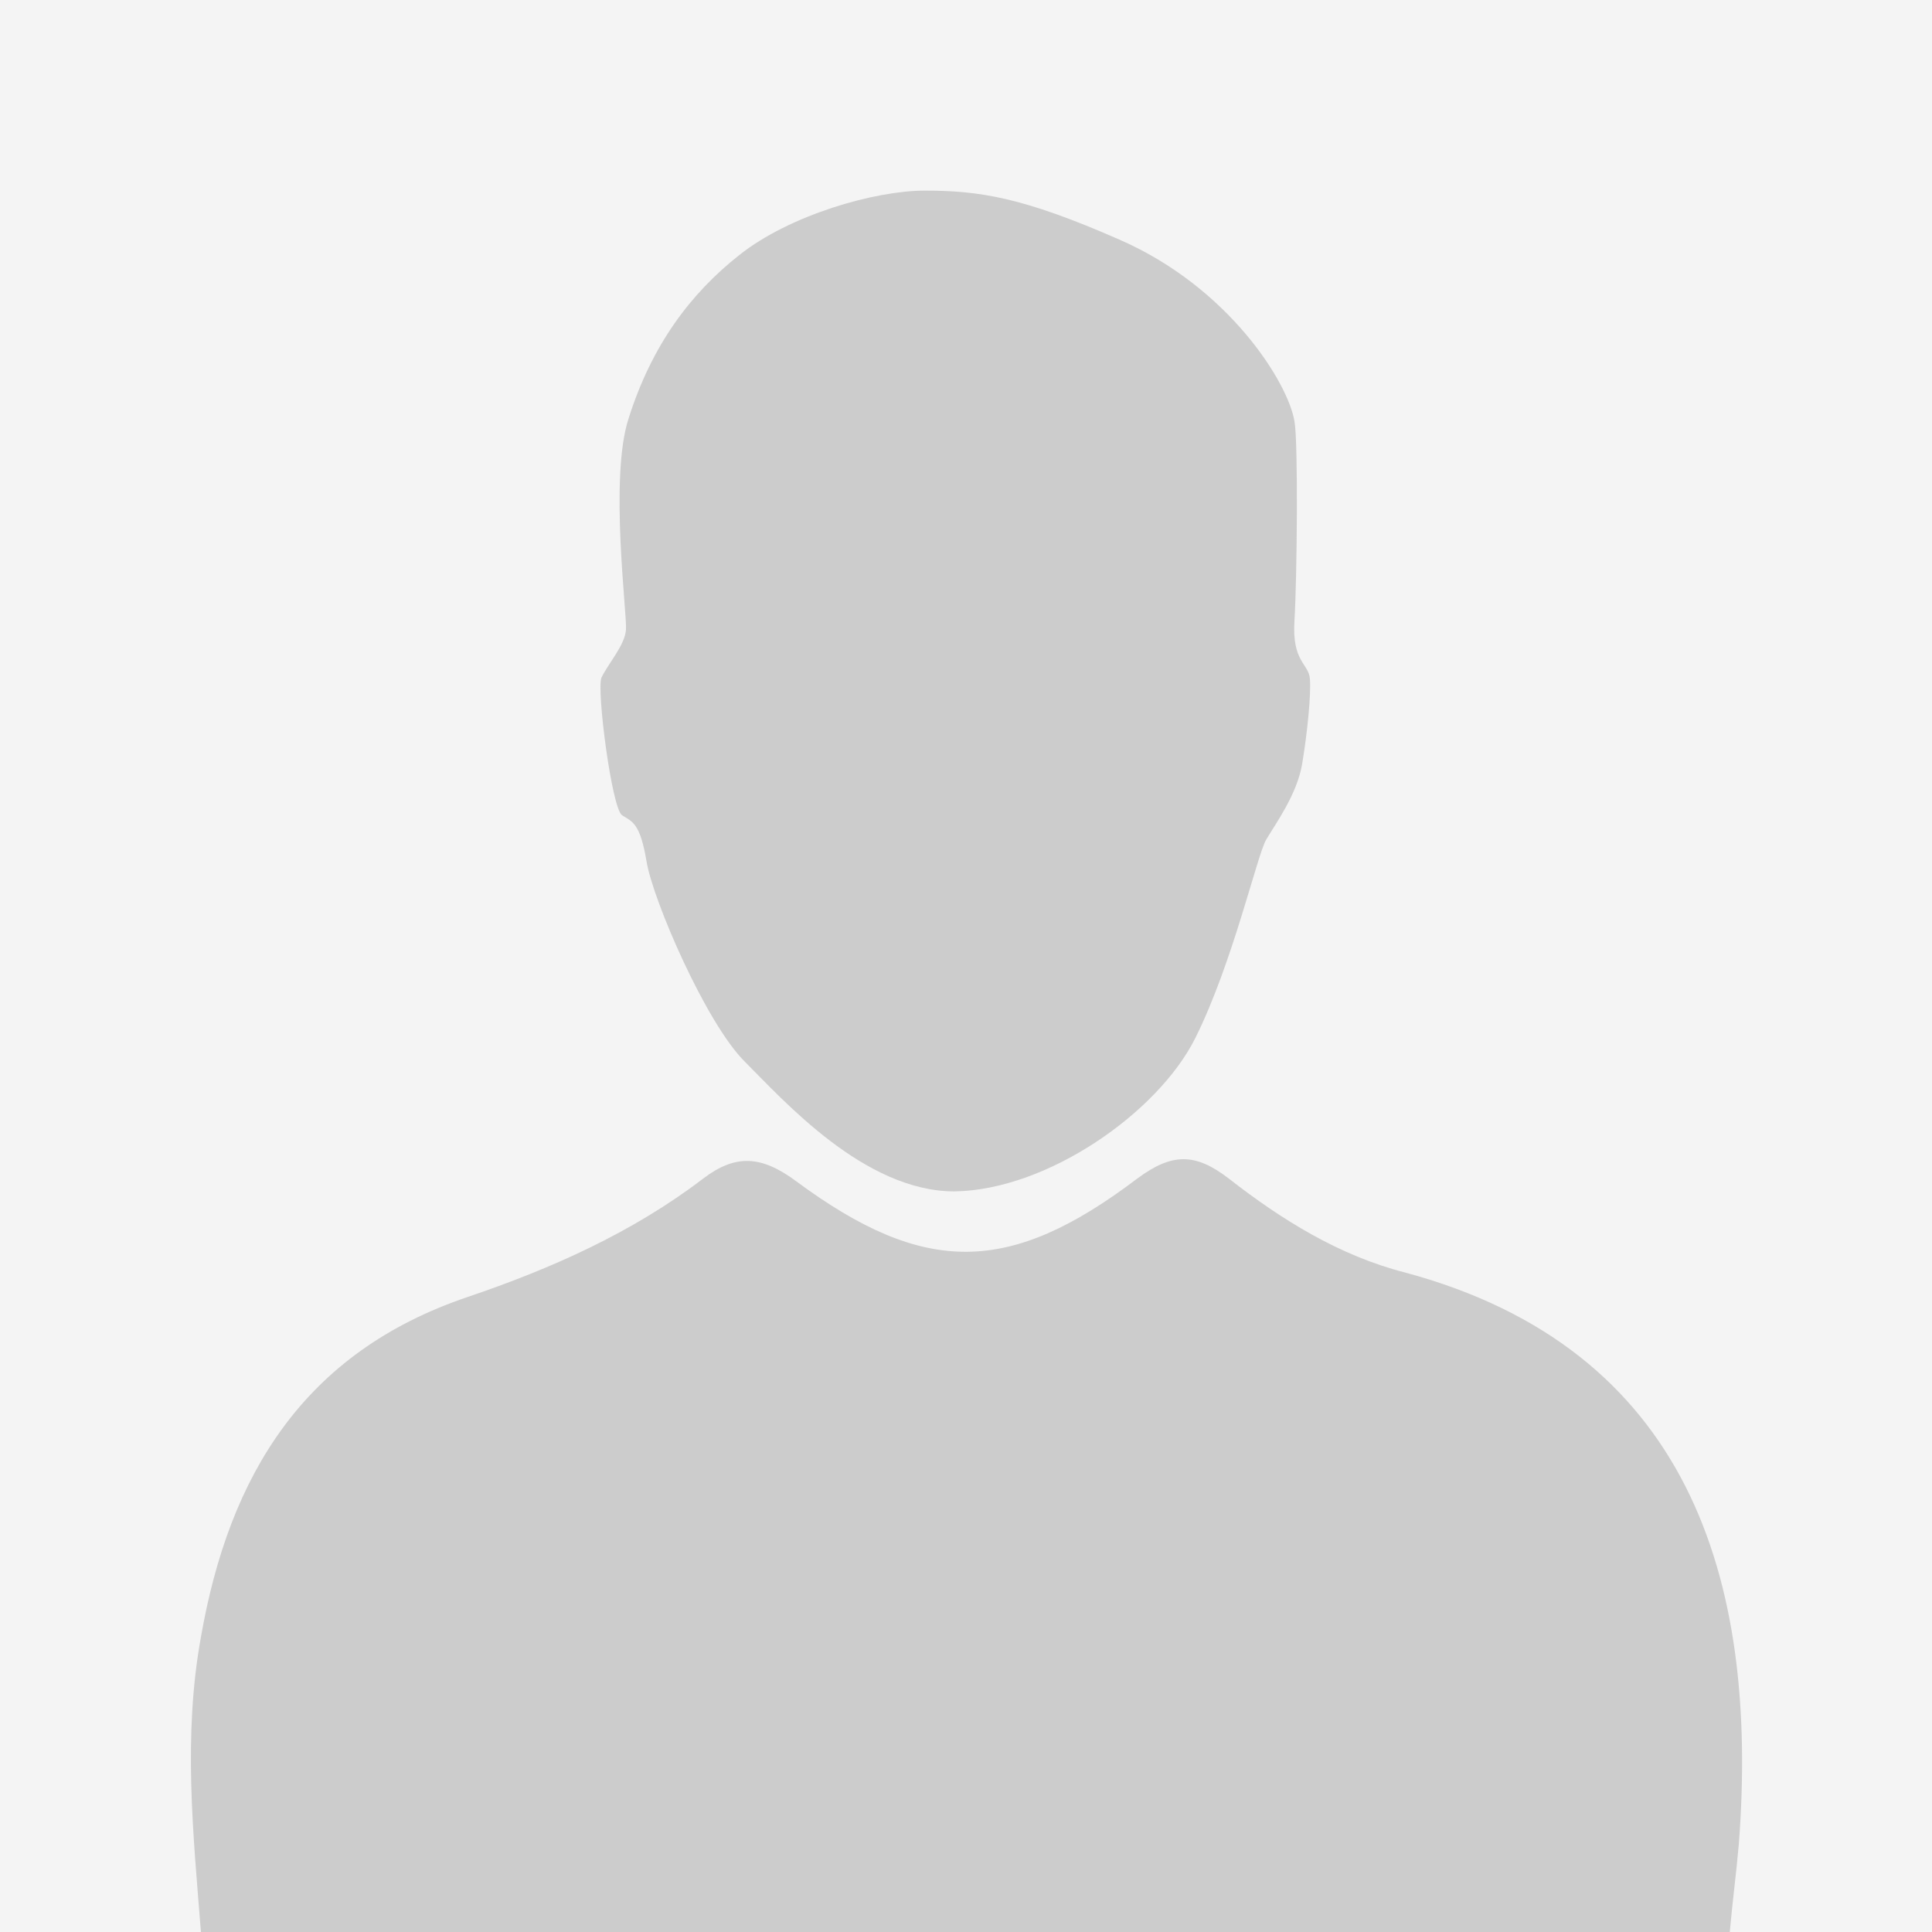
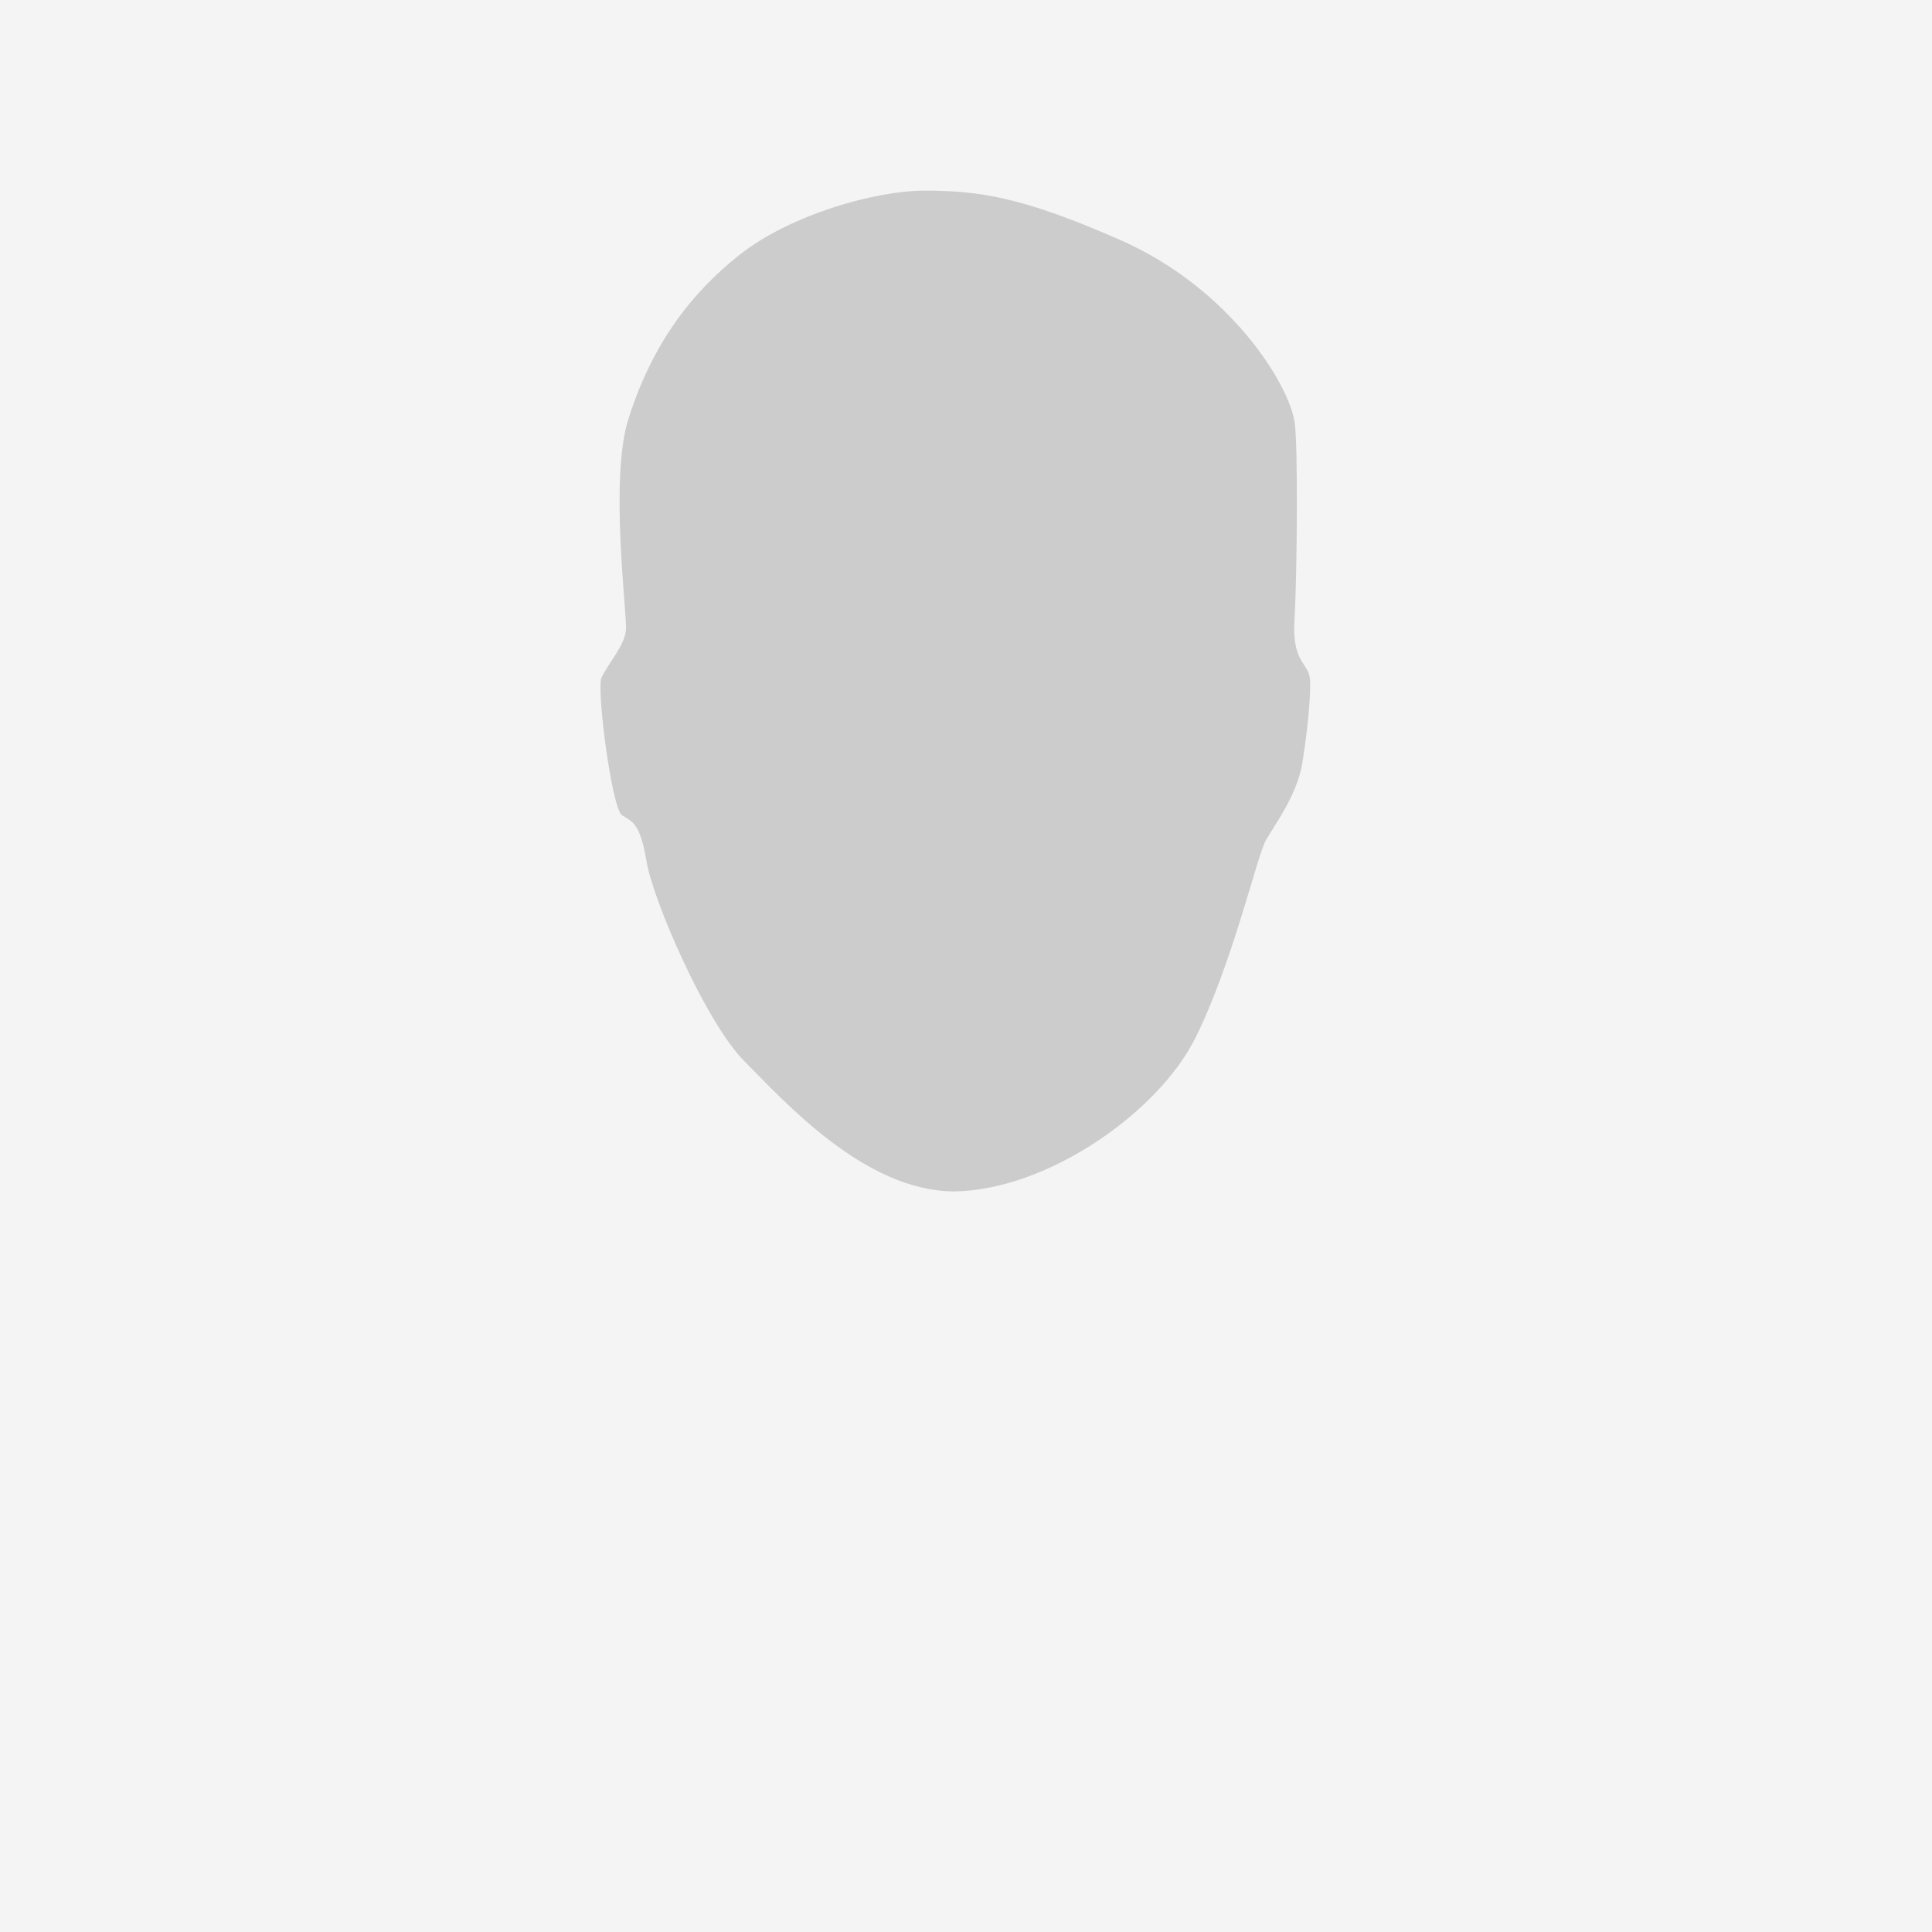
<svg xmlns="http://www.w3.org/2000/svg" version="1.1" id="レイヤー_1" x="0px" y="0px" viewBox="0 0 150 150" style="enable-background:new 0 0 150 150;" xml:space="preserve">
  <style type="text/css">
	.st0{fill:#F4F4F4;}
	.st1{display:none;}
	.st2{display:inline;fill:#CCCCCC;}
	.st3{fill:#CCCCCC;}
</style>
  <rect class="st0" width="150" height="150" />
  <g id="女_1_" class="st1">
    <path class="st2" d="M15.9,150c1-15.1,2-30.1,6.2-44.7c1.8-6.1,4.3-11.5,10.9-14.2c4.7-2,10.9-2,13.4-7c3.8-7.3,4.1-15.5,4.1-23.6   c0-1.7-1.4-3.5,0.6-5.5c0.2,11.2,12,17.7,10.6,30c-0.8,7.1,10.8,13.3,17.1,9.8c5.7-3.2,10.9-7.1,9.6-15c-0.2-1.1,0.2-2.6,0.9-3.5   c4.4-5.6,7.5-11.8,9.4-19c2.3,1.3,1.7,3.1,1.7,4.5c0,4.8,0.4,9.5,1.2,14.2c1.1,6.4,3.6,11.1,10.3,13.2   c10.1,3.2,15.1,10.5,16.9,20.9c2.3,13.2,5.7,26.3,5.2,39.9C94.7,150,55.3,150,15.9,150z" />
-     <path class="st2" d="M75.7,14.5c16,0.1,27.2,11.7,26,27.3c-0.1,2.1-0.2,4.3-2.5,5.2c-2.4,1-4.3-0.7-5.2-2.3   c-3.5-6.5-7.5-4.9-12.8-2.1c-8.3,4.4-17.5,5.8-27,5.5c-4.6-0.1-6-2.1-6.1-6.5C47.8,25,58.3,14.4,75.7,14.5z" />
  </g>
  <g id="男_1_">
-     <path class="st3" d="M15.6,150c-0.6-7.6-1.4-15.2,0-22.9c2.2-12.6,8-22.1,20.7-26.4c6.5-2.2,12.8-5,18.3-9.2   c2.5-1.9,4.5-1.8,7.2,0.2c10,7.4,16.6,7.3,26.5-0.2c2.7-2,4.5-2,7.1,0c4.1,3.2,8.6,6,13.7,7.3c21.9,5.9,27.5,23.6,25.9,44.4   c-0.2,2.3-0.5,4.5-0.7,6.8C94.7,150,55.1,150,15.6,150z" />
    <path class="st3" d="M71.8,14.8c-3.9,0-10.5,1.9-14.4,5c-3.8,3-6.8,7-8.6,12.7c-1.5,4.6-0.1,15.2-0.2,16.4   c-0.1,1.2-1.3,2.5-1.9,3.7c-0.4,0.9,0.8,10.2,1.6,10.7s1.4,0.6,1.9,3.6c0.5,3,4.6,12.5,7.6,15.5c3,3,9.3,10.1,16.3,10.1   c7.2-0.1,15.8-6.1,18.7-11.9s4.8-14.2,5.5-15.4c0.7-1.2,2.4-3.5,2.8-5.9s0.7-5.4,0.6-6.6c-0.1-1.2-1.4-1.3-1.2-4.5s0.3-13.9,0-15.5   c-0.5-3-5.1-10.4-13.6-14.1C79.4,15.3,76,14.8,71.8,14.8z" />
  </g>
  <g>
</g>
  <g>
</g>
  <g>
</g>
  <g>
</g>
  <g>
</g>
  <g>
</g>
  <g>
</g>
  <g>
</g>
  <g>
</g>
  <g>
</g>
  <g>
</g>
  <g>
</g>
  <g>
</g>
  <g>
</g>
  <g>
</g>
</svg>